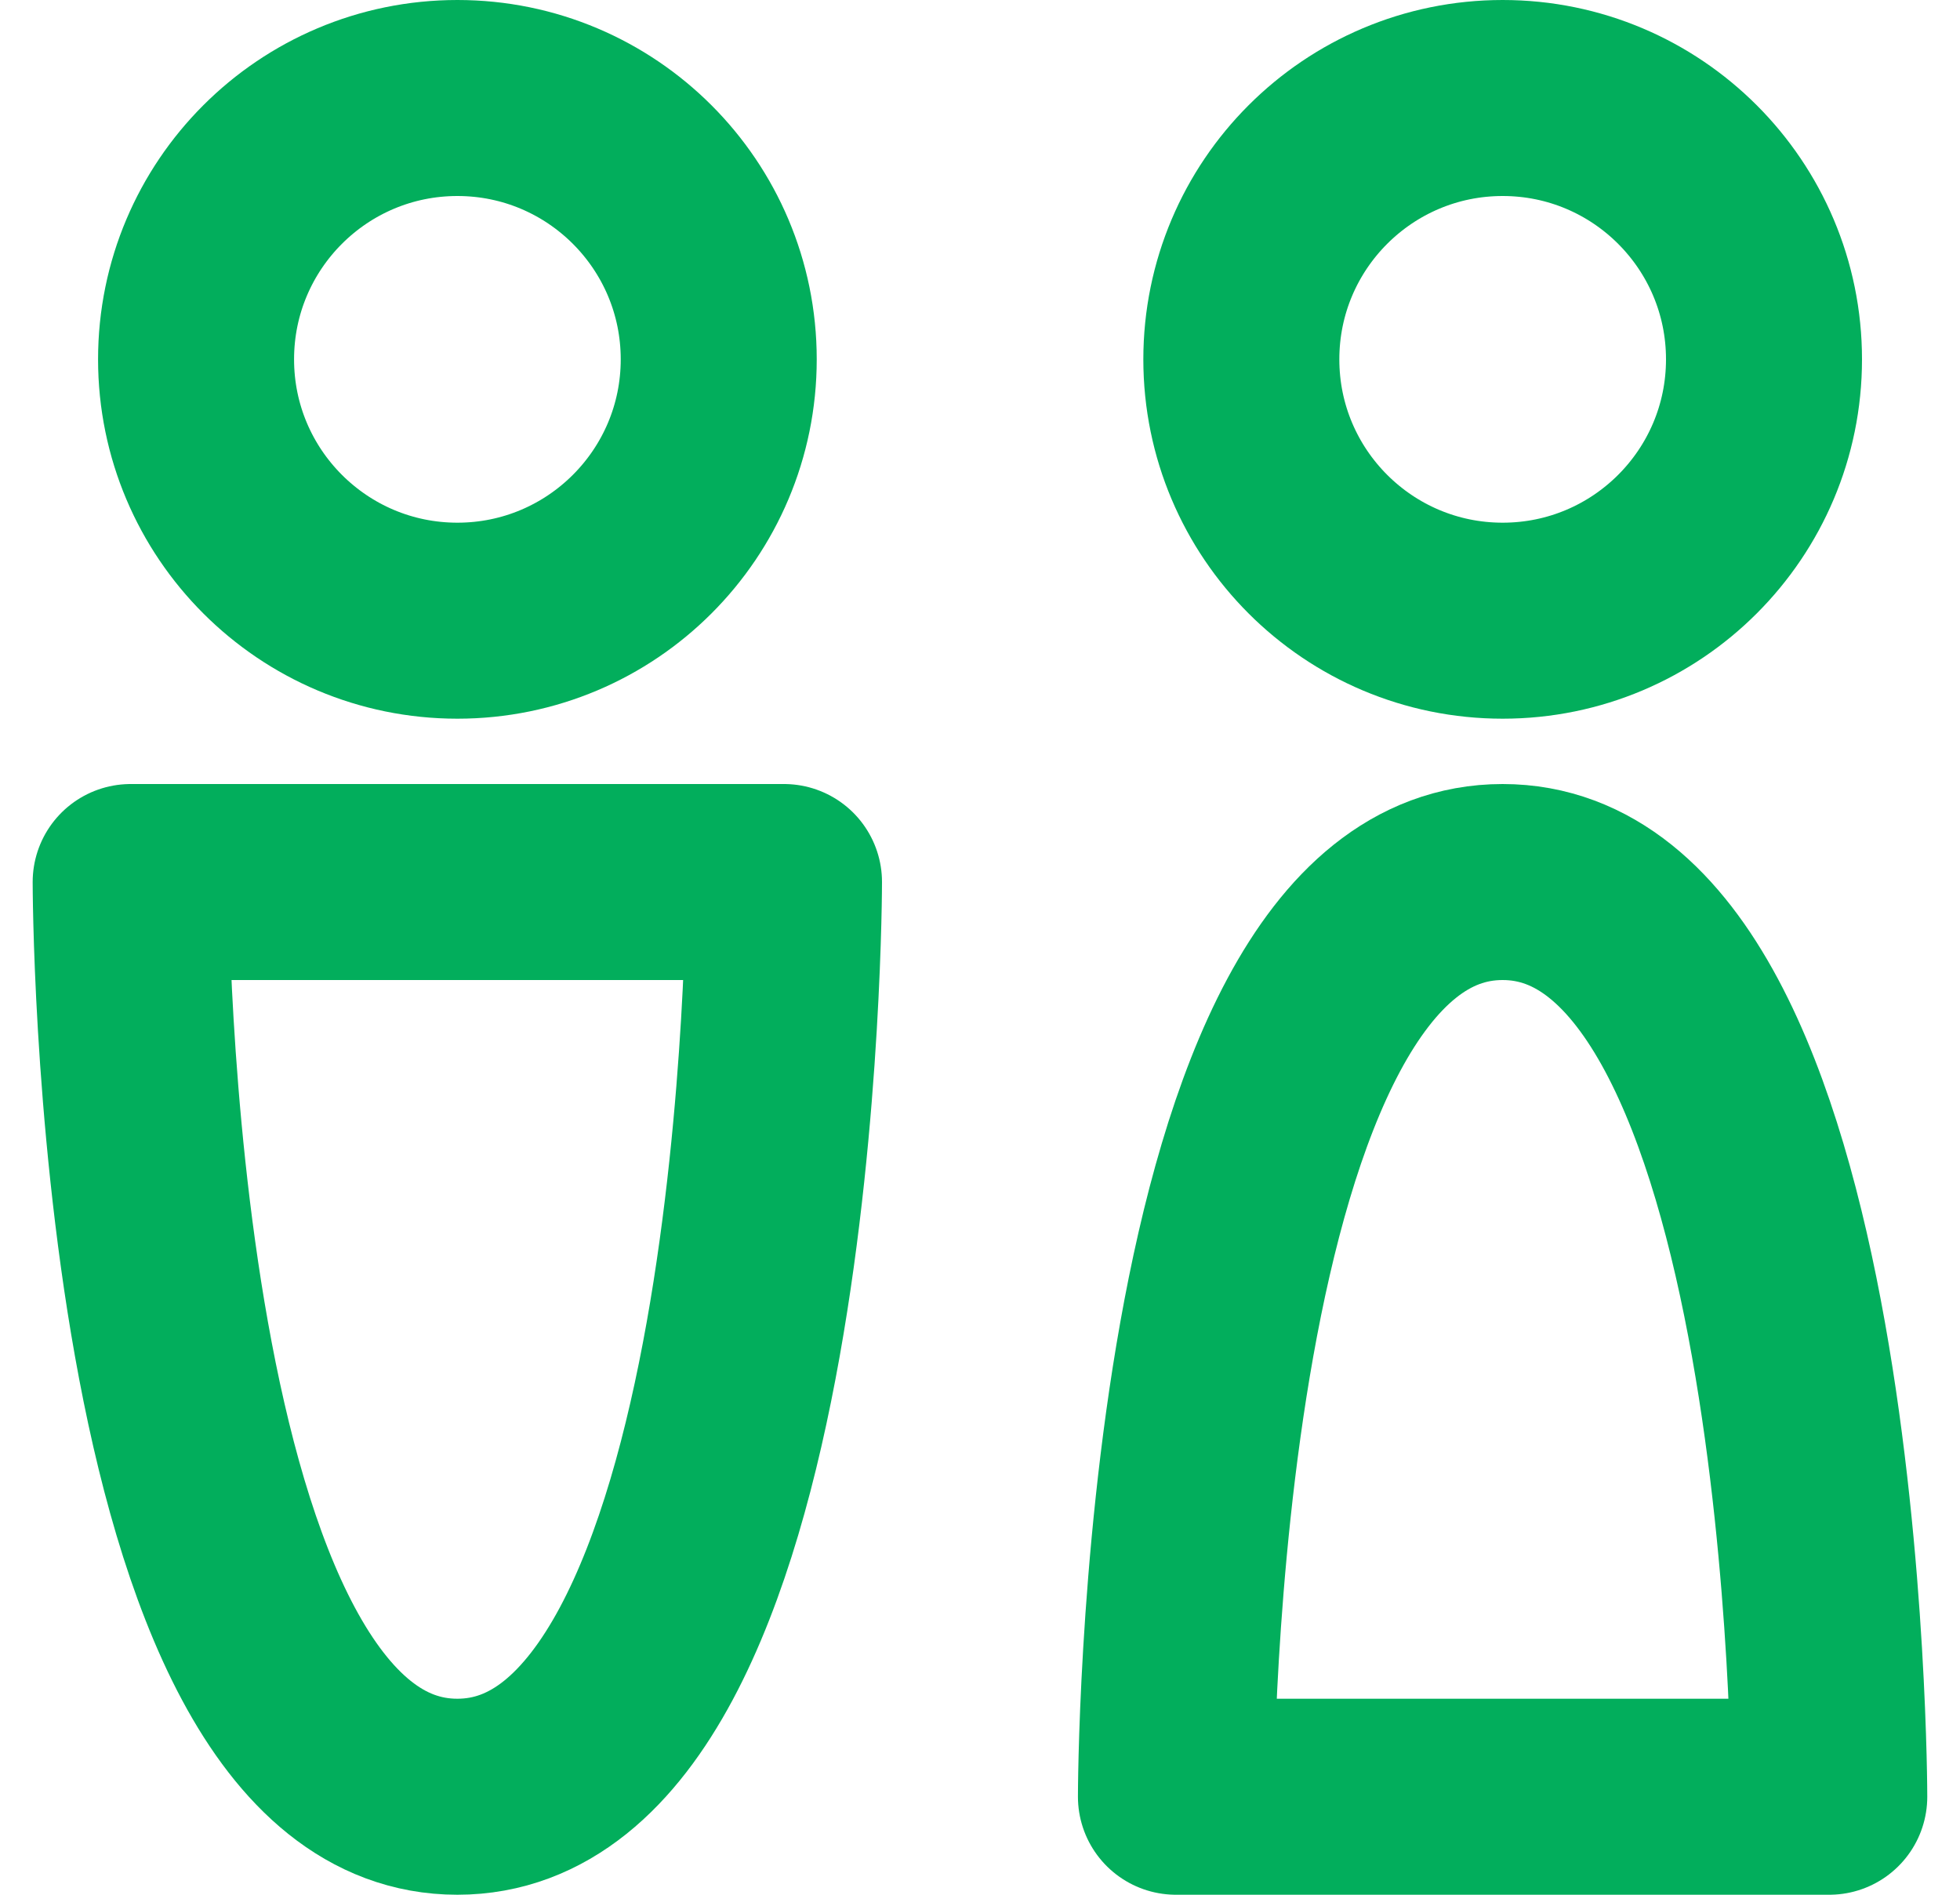
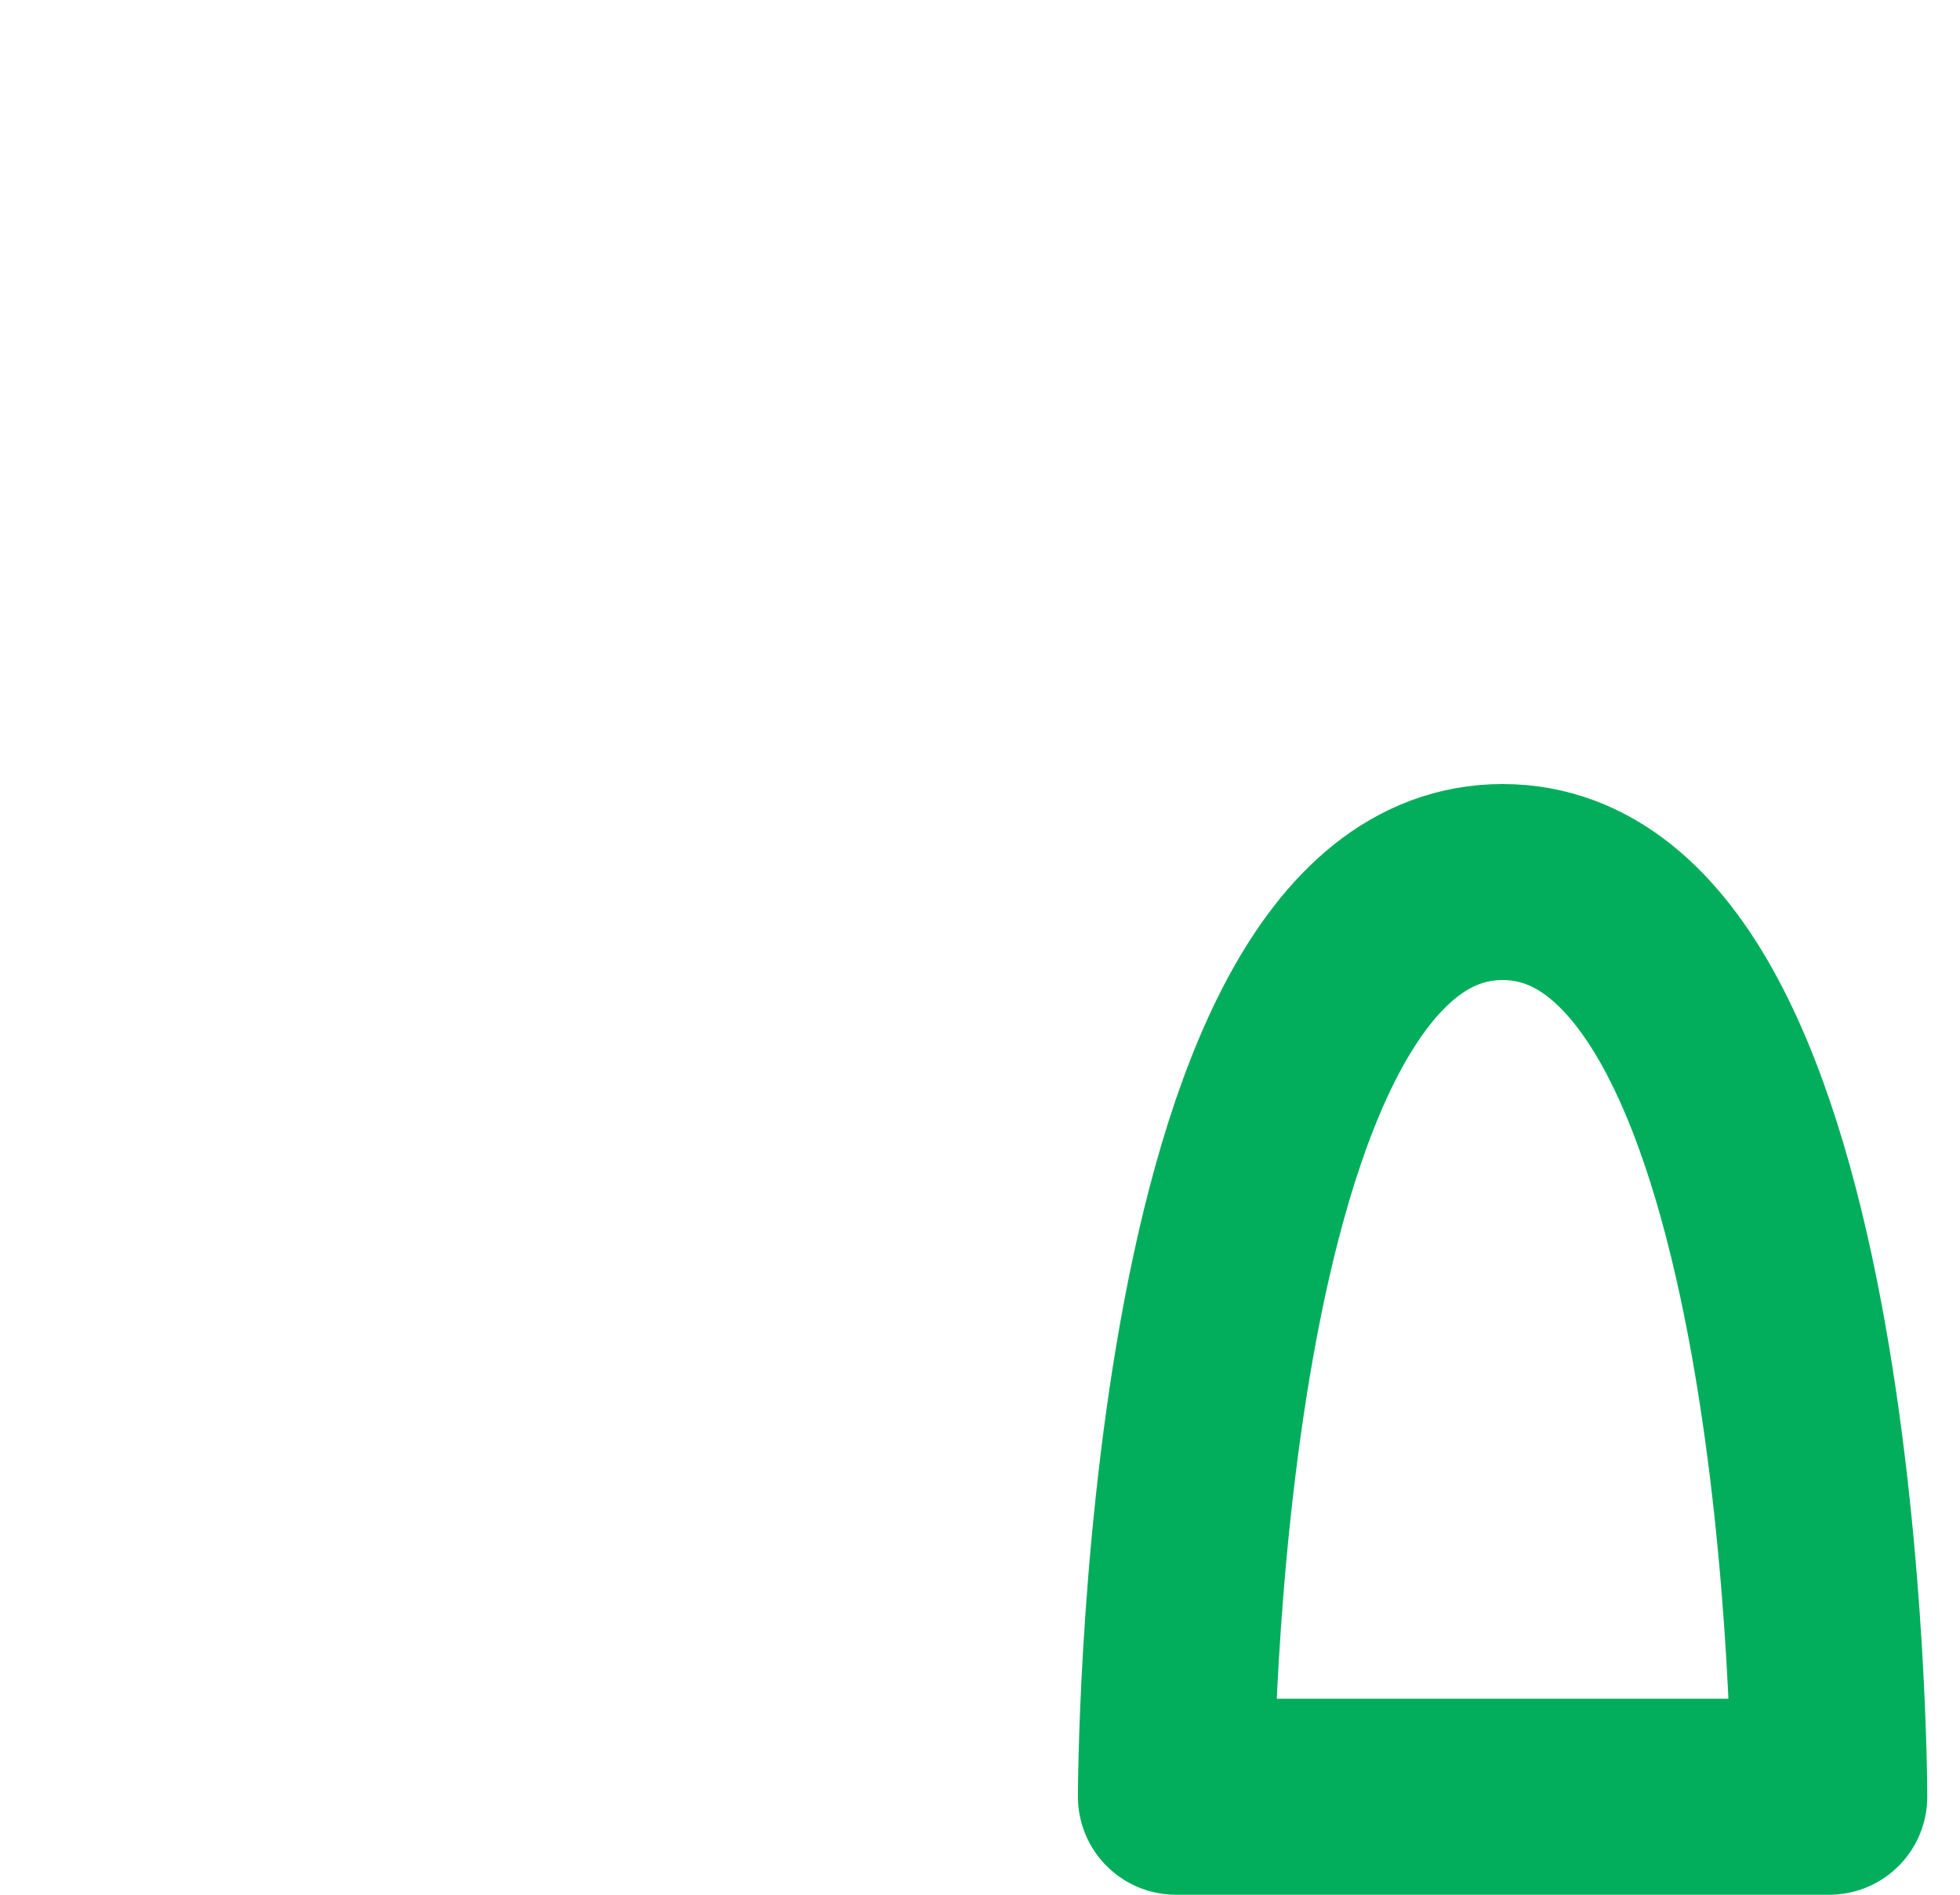
<svg xmlns="http://www.w3.org/2000/svg" width="30" height="29" viewBox="0 0 30 29" fill="none">
-   <path d="M23 9.5C25.209 9.5 27 7.709 27 5.5C27 3.291 25.209 1.5 23 1.5C20.791 1.5 19 3.291 19 5.5C19 7.709 20.791 9.5 23 9.5Z" stroke="#02AE5C" stroke-width="3" stroke-linecap="round" stroke-linejoin="round" />
  <path d="M22.999 13.5C17.999 13.5 17.999 27.5 17.999 27.5H27.999C27.999 27.5 27.999 13.5 22.999 13.5Z" stroke="#02AE5C" stroke-width="3" stroke-linecap="round" stroke-linejoin="round" />
-   <path d="M7.001 9.5C9.21 9.5 11.001 7.709 11.001 5.5C11.001 3.291 9.21 1.5 7.001 1.5C4.792 1.5 3.001 3.291 3.001 5.5C3.001 7.709 4.792 9.5 7.001 9.5Z" stroke="#02AE5C" stroke-width="3" stroke-linecap="round" stroke-linejoin="round" />
-   <path d="M7 27.5C2 27.5 2 13.5 2 13.5H12C12 13.5 12 27.5 7 27.5Z" stroke="#02AE5C" stroke-width="3" stroke-linecap="round" stroke-linejoin="round" />
</svg>